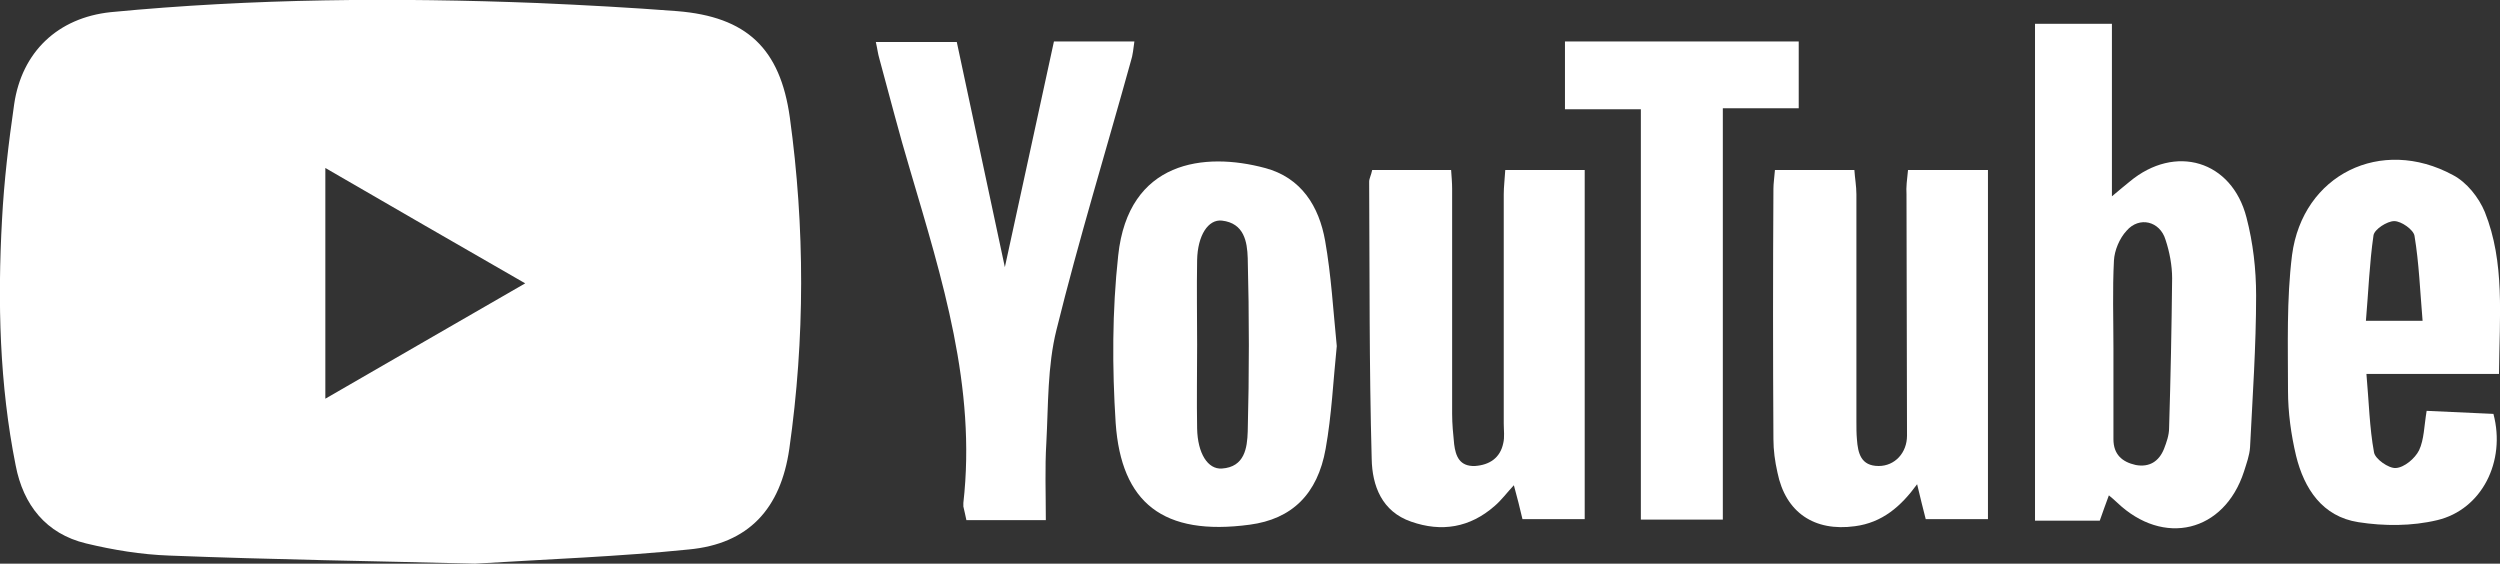
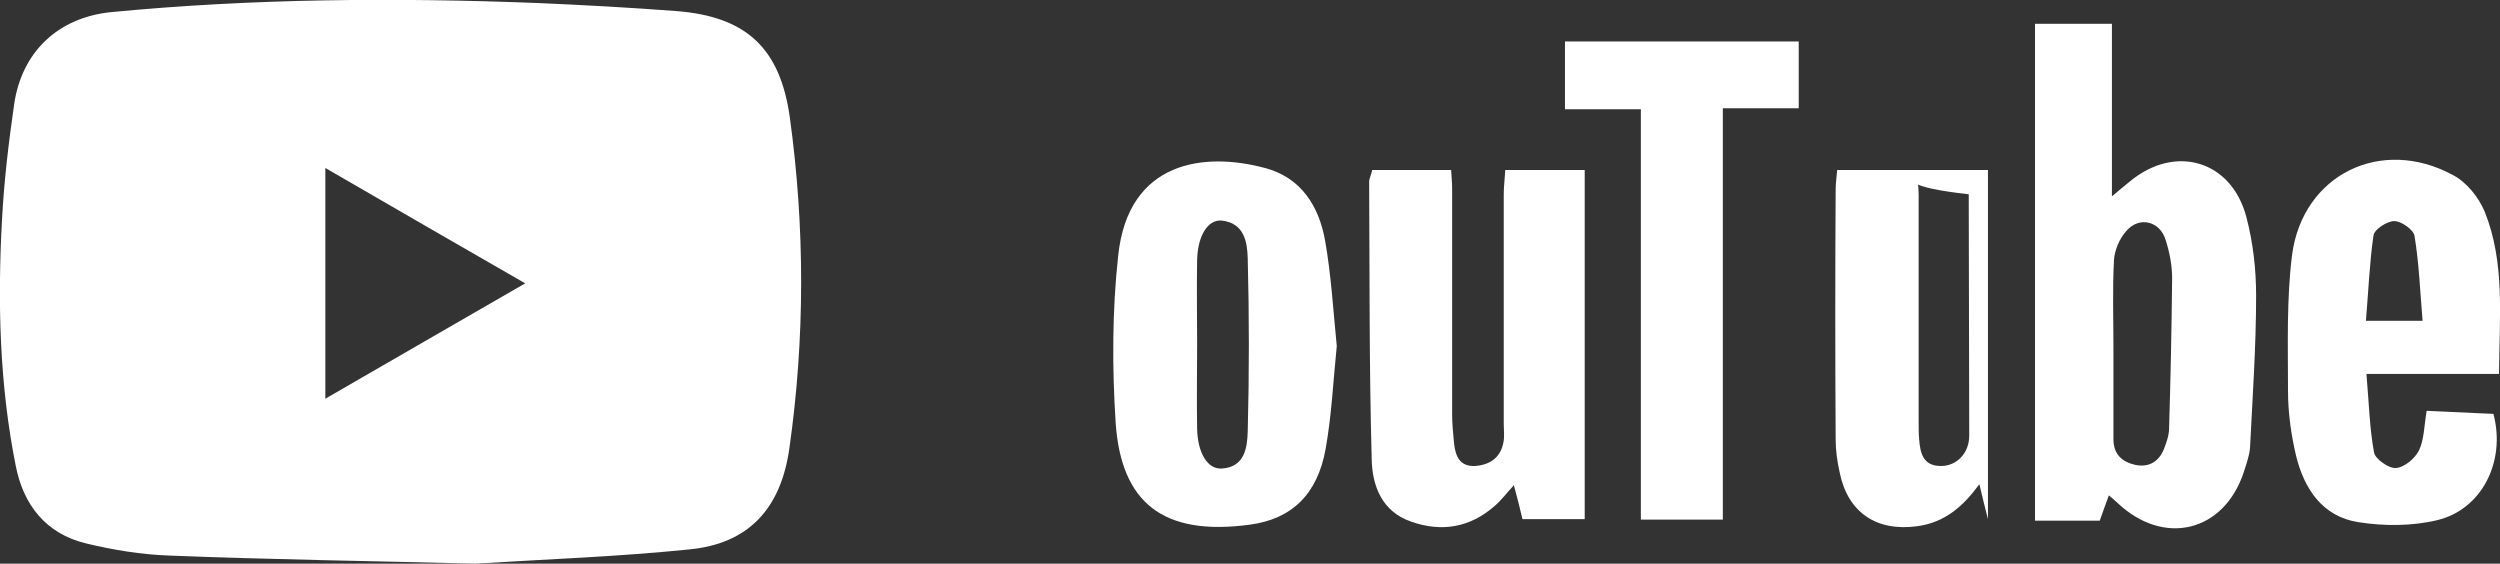
<svg xmlns="http://www.w3.org/2000/svg" version="1.1" id="レイヤー_1" x="0px" y="0px" viewBox="0 0 494.1 111.4" style="enable-background:new 0 0 494.1 111.4;" xml:space="preserve">
  <rect x="0" y="0" width="494.1" height="111.4" fill="#333333" stroke="none" />
  <style type="text/css">
	.st0{fill:#FFFFFF;}
</style>
  <g>
    <path class="st0" d="M93.9,111.4c-19.6-0.5-40.1-0.8-60.5-1.6c-5.5-0.2-11-1.1-16.4-2.4C9.1,105.5,4.6,99.8,3.1,92   c-3.2-16-3.6-32.3-2.7-48.6c0.4-7.6,1.3-15.2,2.4-22.8C4.3,10.3,11.4,3.5,21.9,2.4C50-0.3,78.1-0.5,106.3,0.6   c9.2,0.4,18.4,0.9,27.5,1.6c13.8,1.1,20.4,7.4,22.3,21c3,21.8,3,43.7-0.1,65.5c-1.7,11.8-8,18.8-19.9,19.9   C122.4,110,108.6,110.5,93.9,111.4z M64.3,78.8c13.3-7.7,26-15,39.5-22.8c-13.6-7.8-26.2-15.1-39.5-22.8   C64.3,48.7,64.3,63.3,64.3,78.8z" />
    <path class="st0" d="M402.2,4.7c5.1,0,9.8,0,15.2,0c0,11.1,0,22.1,0,34.1c1.7-1.4,2.6-2.2,3.5-2.9c9-7.5,20.2-4.2,23.1,7.1   c1.3,5,1.9,10.2,1.9,15.4c0,10-0.7,20-1.2,30c-0.1,1.6-0.7,3.2-1.2,4.8c-3.9,12-15.9,14.9-25.1,6.1c-0.4-0.4-0.9-0.8-1.6-1.4   c-0.6,1.7-1.2,3.2-1.8,5c-4.1,0-8.3,0-12.8,0C402.2,70.1,402.2,37.7,402.2,4.7z M417.7,68.8c0,6,0,12,0,18c0,3,1.7,4.5,4.4,5.1   c2.7,0.5,4.6-0.7,5.6-3.2c0.5-1.3,1-2.7,1-4.1c0.3-9.9,0.5-19.7,0.6-29.6c0-2.5-0.5-5.2-1.3-7.6c-1.1-3.7-5.2-4.7-7.7-1.8   c-1.4,1.5-2.4,3.9-2.5,5.9C417.5,57.3,417.7,63,417.7,68.8z" />
    <path class="st0" d="M271.2,33.6c5.3,0,10.3,0,15.6,0c0.1,1.4,0.2,2.6,0.2,3.7c0,14.8,0,29.7,0,44.5c0,2,0.2,4,0.4,6   c0.3,2.4,1.1,4.4,4.1,4.3c2.9-0.2,5-1.6,5.6-4.5c0.3-1.2,0.1-2.6,0.1-3.9c0-15.1,0-30.2,0-45.3c0-1.5,0.2-3,0.3-4.8   c5.3,0,10.3,0,15.7,0c0,22.9,0,45.8,0,69c-4.1,0-8,0-12.3,0c-0.5-2.1-1-4.2-1.7-6.7c-1.4,1.5-2.5,3-3.8,4.1   c-4.9,4.3-10.5,5.2-16.5,3.1c-5.8-2-7.7-7.1-7.8-12.4c-0.5-18.3-0.4-36.5-0.5-54.8C270.6,35.3,271,34.6,271.2,33.6z" />
-     <path class="st0" d="M377.1,33.6c5.5,0,10.5,0,15.8,0c0,23,0,45.8,0,69c-4.1,0-8,0-12.3,0c-0.5-2-1.1-4.3-1.7-6.9   c-3.2,4.4-6.9,7.6-12.3,8.3c-8,1.1-13.7-2.7-15.3-10.6c-0.5-2.2-0.8-4.4-0.8-6.6c-0.1-16.5-0.1-33,0-49.5c0-1.1,0.2-2.3,0.3-3.7   c5.2,0,10.2,0,15.7,0c0.1,1.6,0.4,3.2,0.4,4.8c0,15,0,29.9,0,44.9c0,1.2,0,2.4,0.1,3.5c0.2,2.8,0.8,5.3,4.3,5.3   c3.2,0,5.6-2.6,5.6-6c0-15.9-0.1-31.8-0.1-47.7C376.7,37,376.9,35.5,377.1,33.6z" />
+     <path class="st0" d="M377.1,33.6c5.5,0,10.5,0,15.8,0c0,23,0,45.8,0,69c-0.5-2-1.1-4.3-1.7-6.9   c-3.2,4.4-6.9,7.6-12.3,8.3c-8,1.1-13.7-2.7-15.3-10.6c-0.5-2.2-0.8-4.4-0.8-6.6c-0.1-16.5-0.1-33,0-49.5c0-1.1,0.2-2.3,0.3-3.7   c5.2,0,10.2,0,15.7,0c0.1,1.6,0.4,3.2,0.4,4.8c0,15,0,29.9,0,44.9c0,1.2,0,2.4,0.1,3.5c0.2,2.8,0.8,5.3,4.3,5.3   c3.2,0,5.6-2.6,5.6-6c0-15.9-0.1-31.8-0.1-47.7C376.7,37,376.9,35.5,377.1,33.6z" />
    <path class="st0" d="M264.2,68.4c-0.7,6.8-1,13.6-2.2,20.3c-1.6,9-6.7,13.9-15,15c-17.1,2.3-25.4-4.3-26.5-20.1   c-0.7-11-0.7-22.1,0.5-33.1C223,31.7,238.1,30,250,33.2c7.2,1.9,10.7,7.6,11.9,14.4C263.1,54.4,263.5,61.4,264.2,68.4z M236.6,68.1   C236.6,68.1,236.6,68.1,236.6,68.1c0,5.5-0.1,11.1,0,16.6c0.1,4.9,2.1,8.1,4.9,7.9c4.5-0.3,5-4.1,5.1-7.3c0.3-11.4,0.3-22.8,0-34.3   c-0.1-3.2-0.7-6.9-5.1-7.4c-2.7-0.3-4.8,2.9-4.9,7.8C236.5,57.1,236.6,62.6,236.6,68.1z" />
-     <path class="st0" d="M198.6,52.8c3.2-14.6,6.4-29.5,9.7-44.6c5.4,0,10.4,0,15.9,0c-0.2,1.4-0.3,2.7-0.7,3.9   c-4.9,17.7-10.3,35.3-14.7,53.1c-1.8,7.2-1.6,14.9-2,22.3c-0.3,5-0.1,10-0.1,15.3c-5.6,0-10.5,0-15.7,0c-0.2-1-0.4-1.8-0.6-2.7   c0-0.2,0-0.5,0-0.7c2.6-22.9-4.2-44.3-10.5-65.7c-2.2-7.3-4.1-14.8-6.1-22.1c-0.3-1-0.4-2-0.7-3.3c5.4,0,10.4,0,16,0   C192.3,23.2,195.5,38.2,198.6,52.8z" />
    <path class="st0" d="M493.9,73.9c-8.9,0-17,0-26.2,0c0.5,5.6,0.6,10.6,1.5,15.5c0.2,1.3,2.9,3.2,4.3,3.1c1.7-0.1,3.8-1.9,4.6-3.5   c1-2.1,1-4.8,1.5-7.8c4.5,0.2,9,0.4,13.2,0.6c2.5,9.4-2.3,18.9-11.1,21c-5,1.2-10.5,1.2-15.6,0.4c-7.1-1.1-10.7-6.6-12.3-13.1   c-1-4.2-1.6-8.6-1.6-12.9c0-8.9-0.3-18,0.8-26.8c2.1-15.9,17.6-23.5,31.8-15.8c2.7,1.4,5.1,4.4,6.3,7.3   C495.1,51.9,494,62.5,493.9,73.9z M478.8,63.4c-0.5-5.9-0.7-11.4-1.6-16.8c-0.2-1.2-2.6-2.9-4-2.9c-1.4,0-3.9,1.6-4.1,2.8   c-0.8,5.5-1,11.1-1.5,16.9C471.7,63.4,474.7,63.4,478.8,63.4z" />
    <path class="st0" d="M309.3,8.2c15.4,0,30.5,0,46.2,0c0,4.2,0,8.4,0,13.2c-4.8,0-9.6,0-15,0c0,27.5,0,54.2,0,81.3   c-5.6,0-10.6,0-16.2,0c0-26.9,0-53.6,0-81.1c-5.3,0-10,0-15,0C309.3,16.8,309.3,12.8,309.3,8.2z" />
  </g>
</svg>